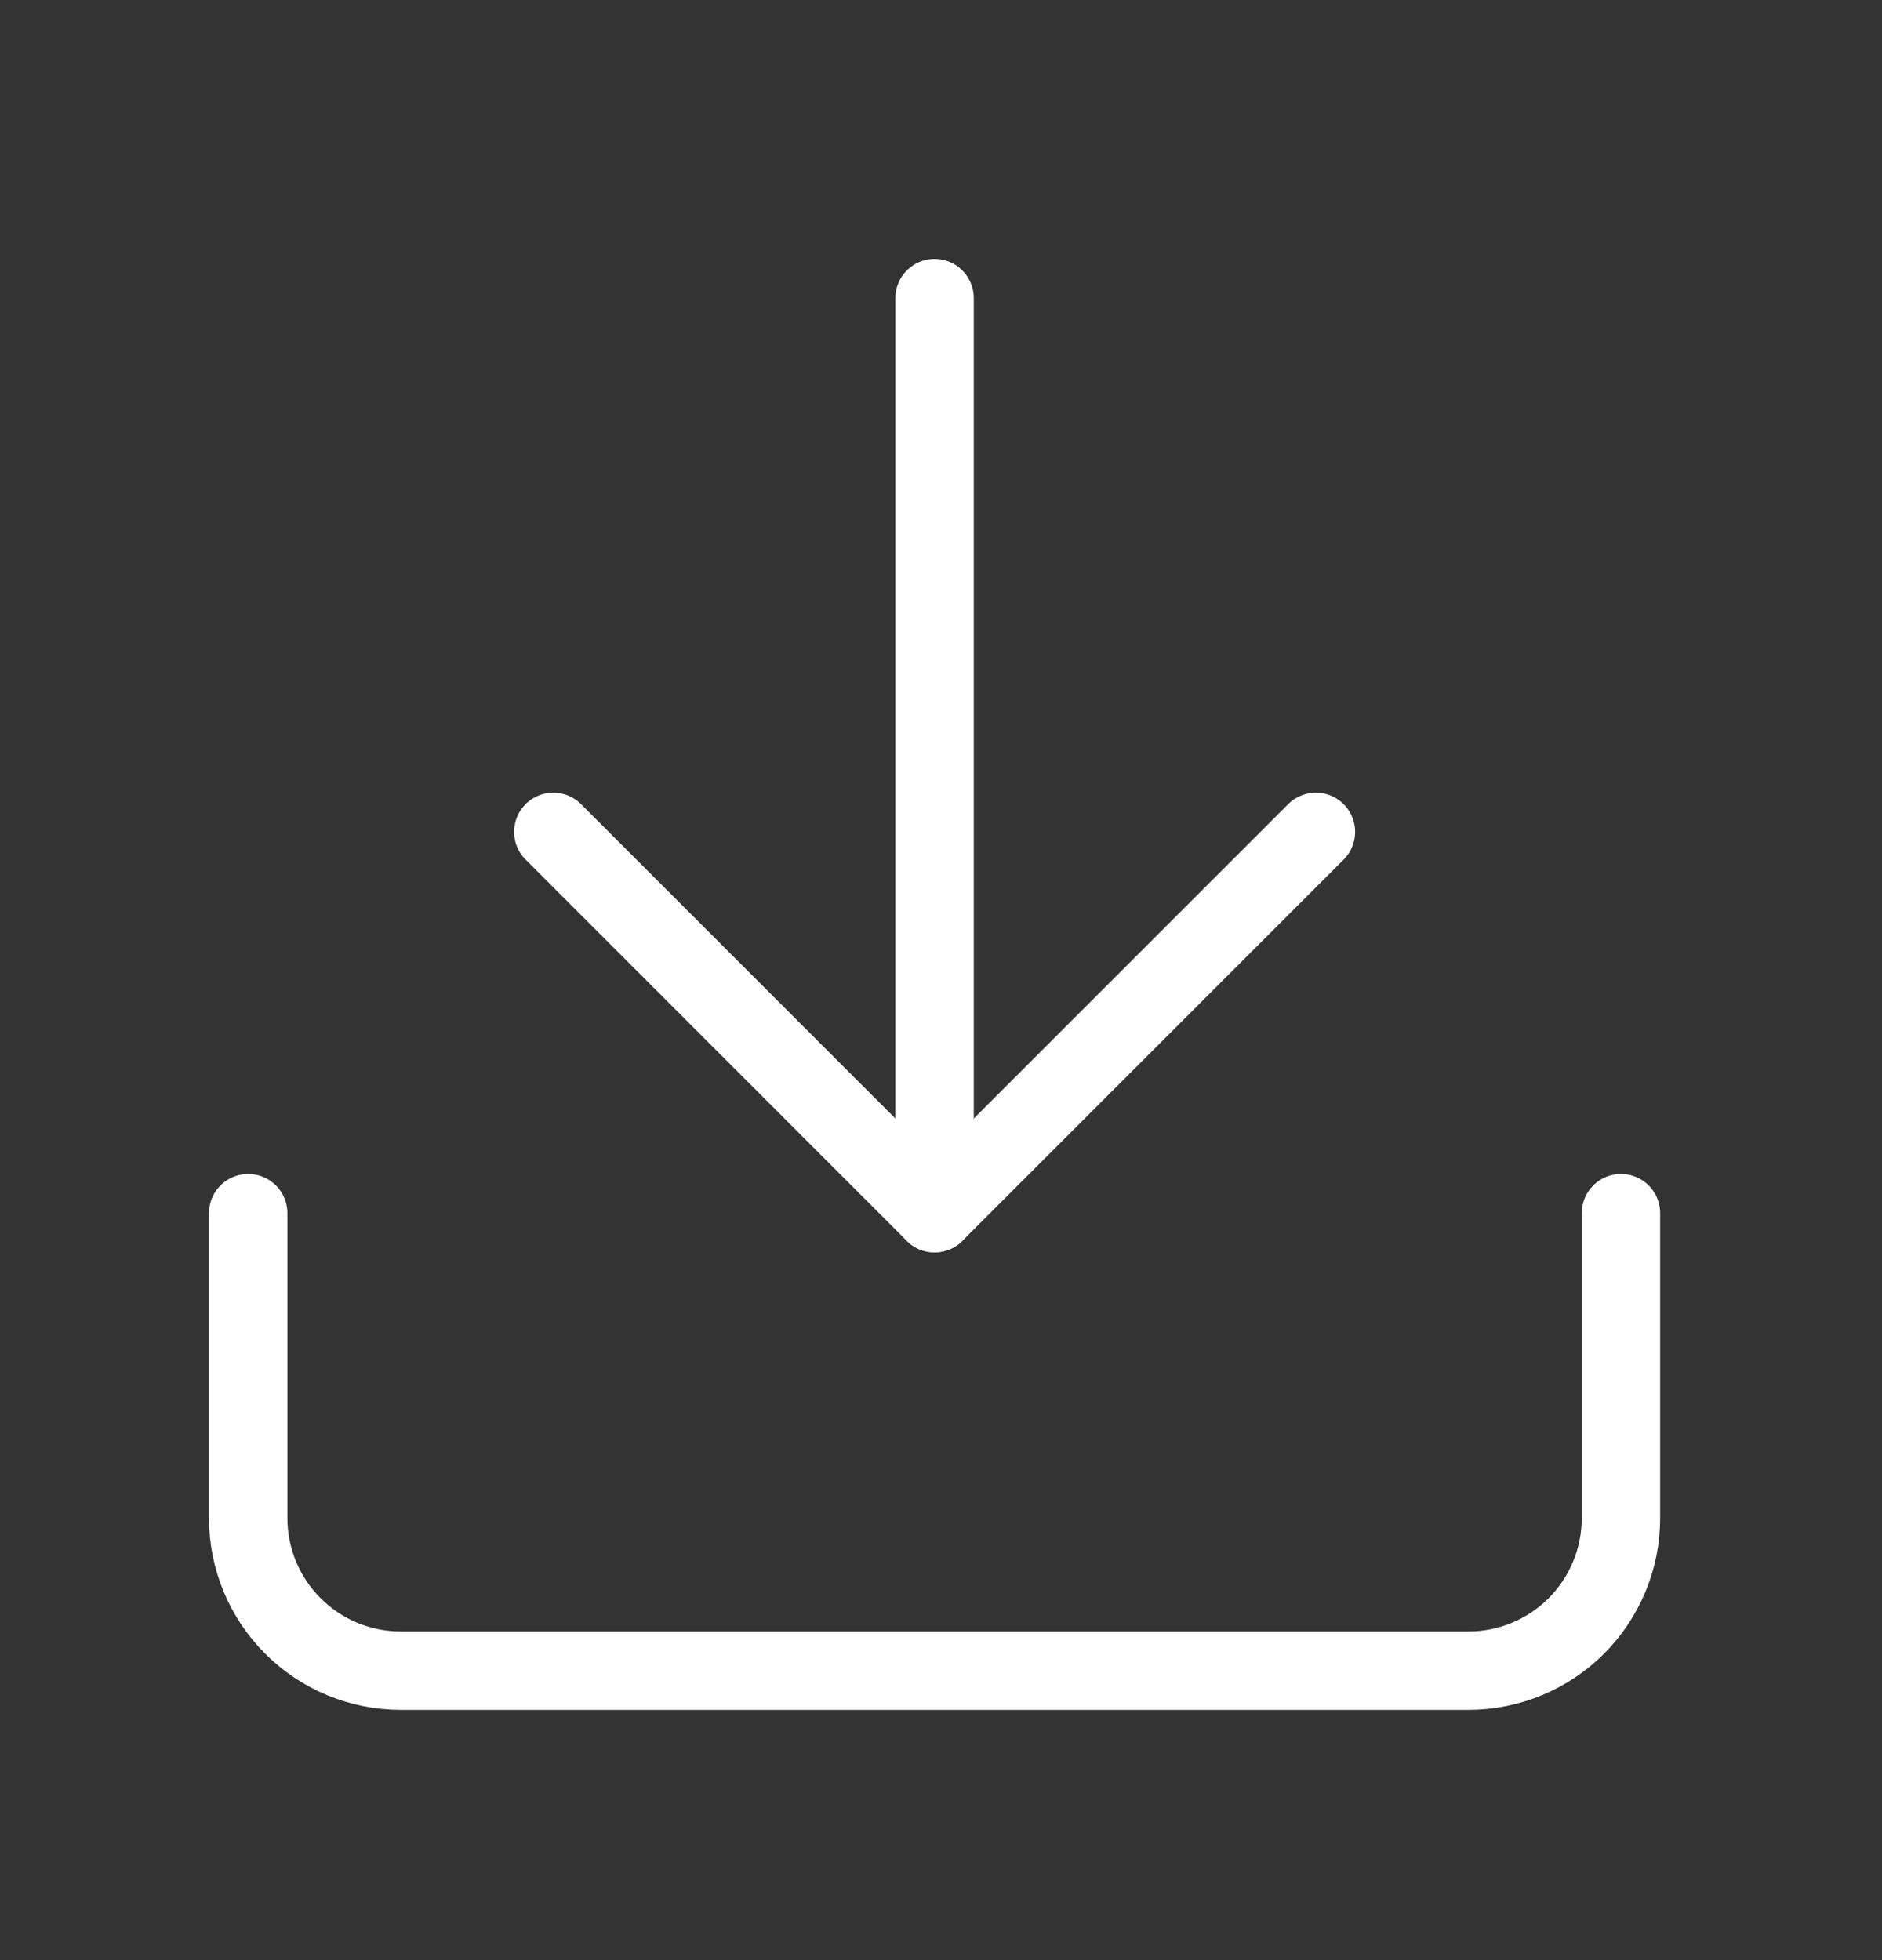
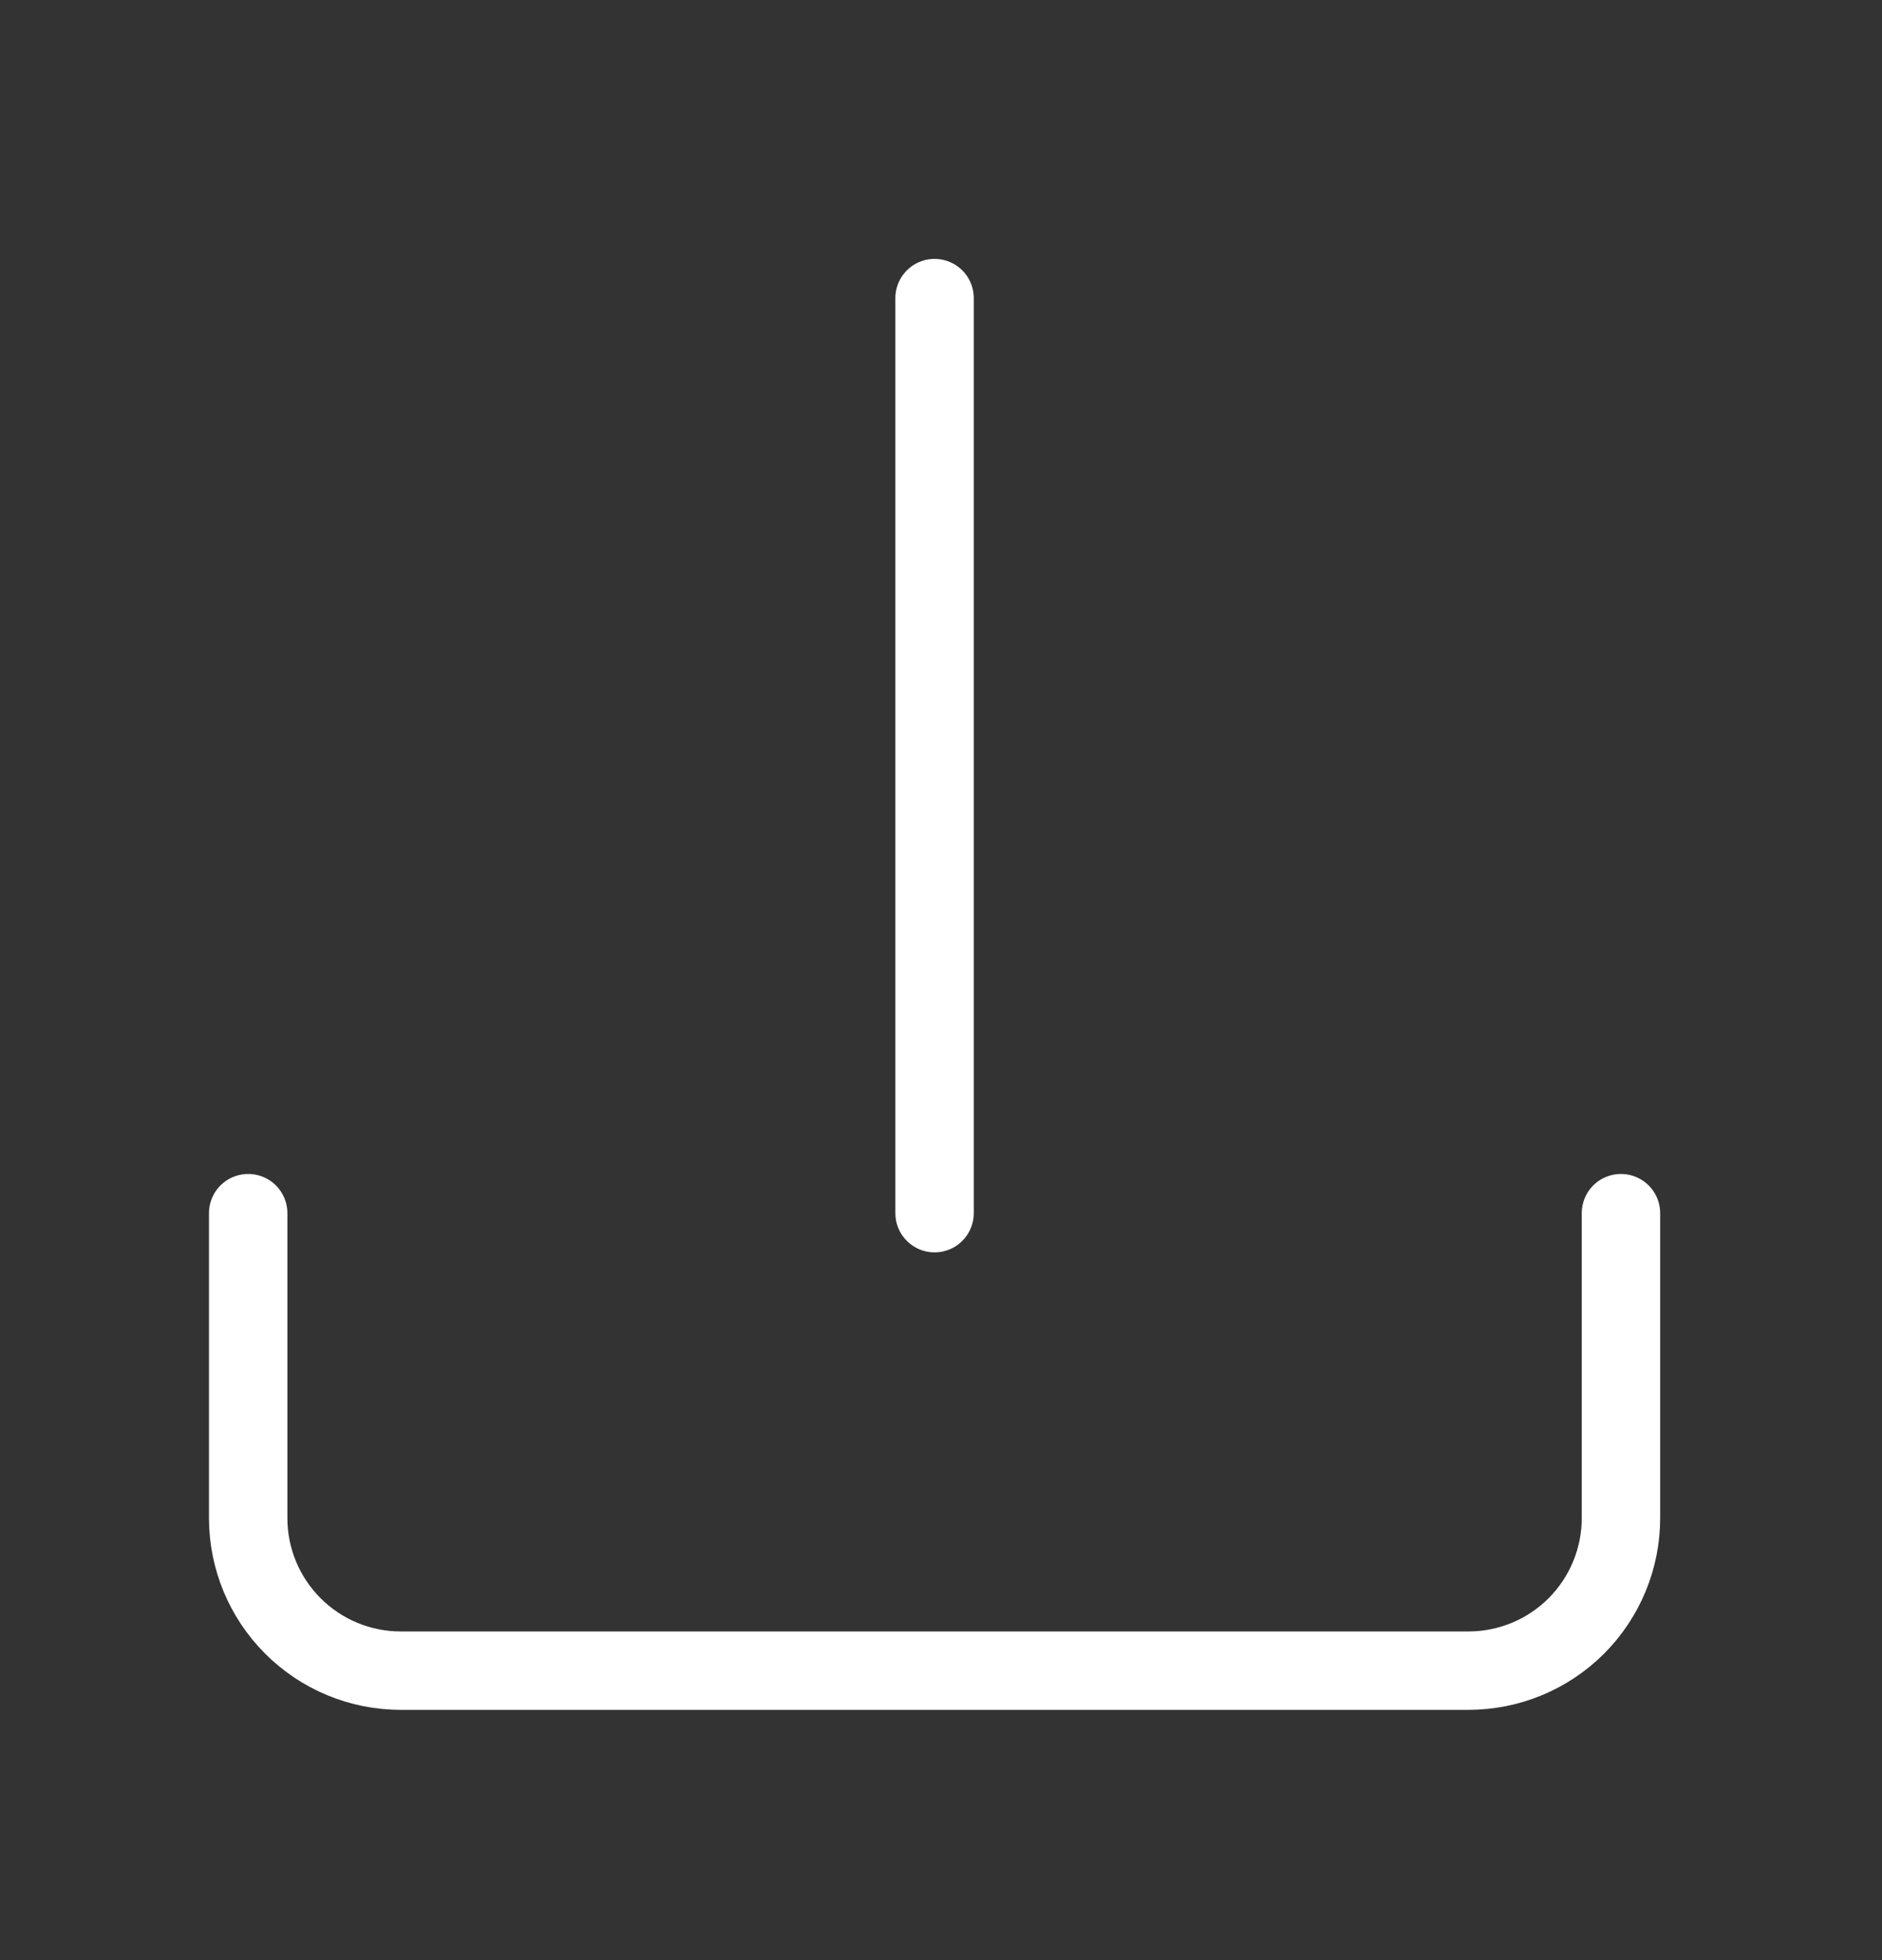
<svg xmlns="http://www.w3.org/2000/svg" width="24" height="25" viewBox="0 0 24 25" fill="none">
  <rect x="0" y="0" width="24" height="25" fill="#333333" stroke="none" />
  <path d="M20.671 15.473V19.363C20.671 19.879 20.466 20.373 20.102 20.738C19.737 21.103 19.242 21.308 18.726 21.308H5.11C4.594 21.308 4.1 21.103 3.735 20.738C3.37 20.373 3.165 19.879 3.165 19.363V15.473" stroke="white" stroke-linecap="round" stroke-linejoin="round" />
-   <path d="M7.056 10.61L11.918 15.473L16.781 10.61" stroke="white" stroke-linecap="round" stroke-linejoin="round" />
  <path d="M11.918 15.473V3.802" stroke="white" stroke-linecap="round" stroke-linejoin="round" />
</svg>